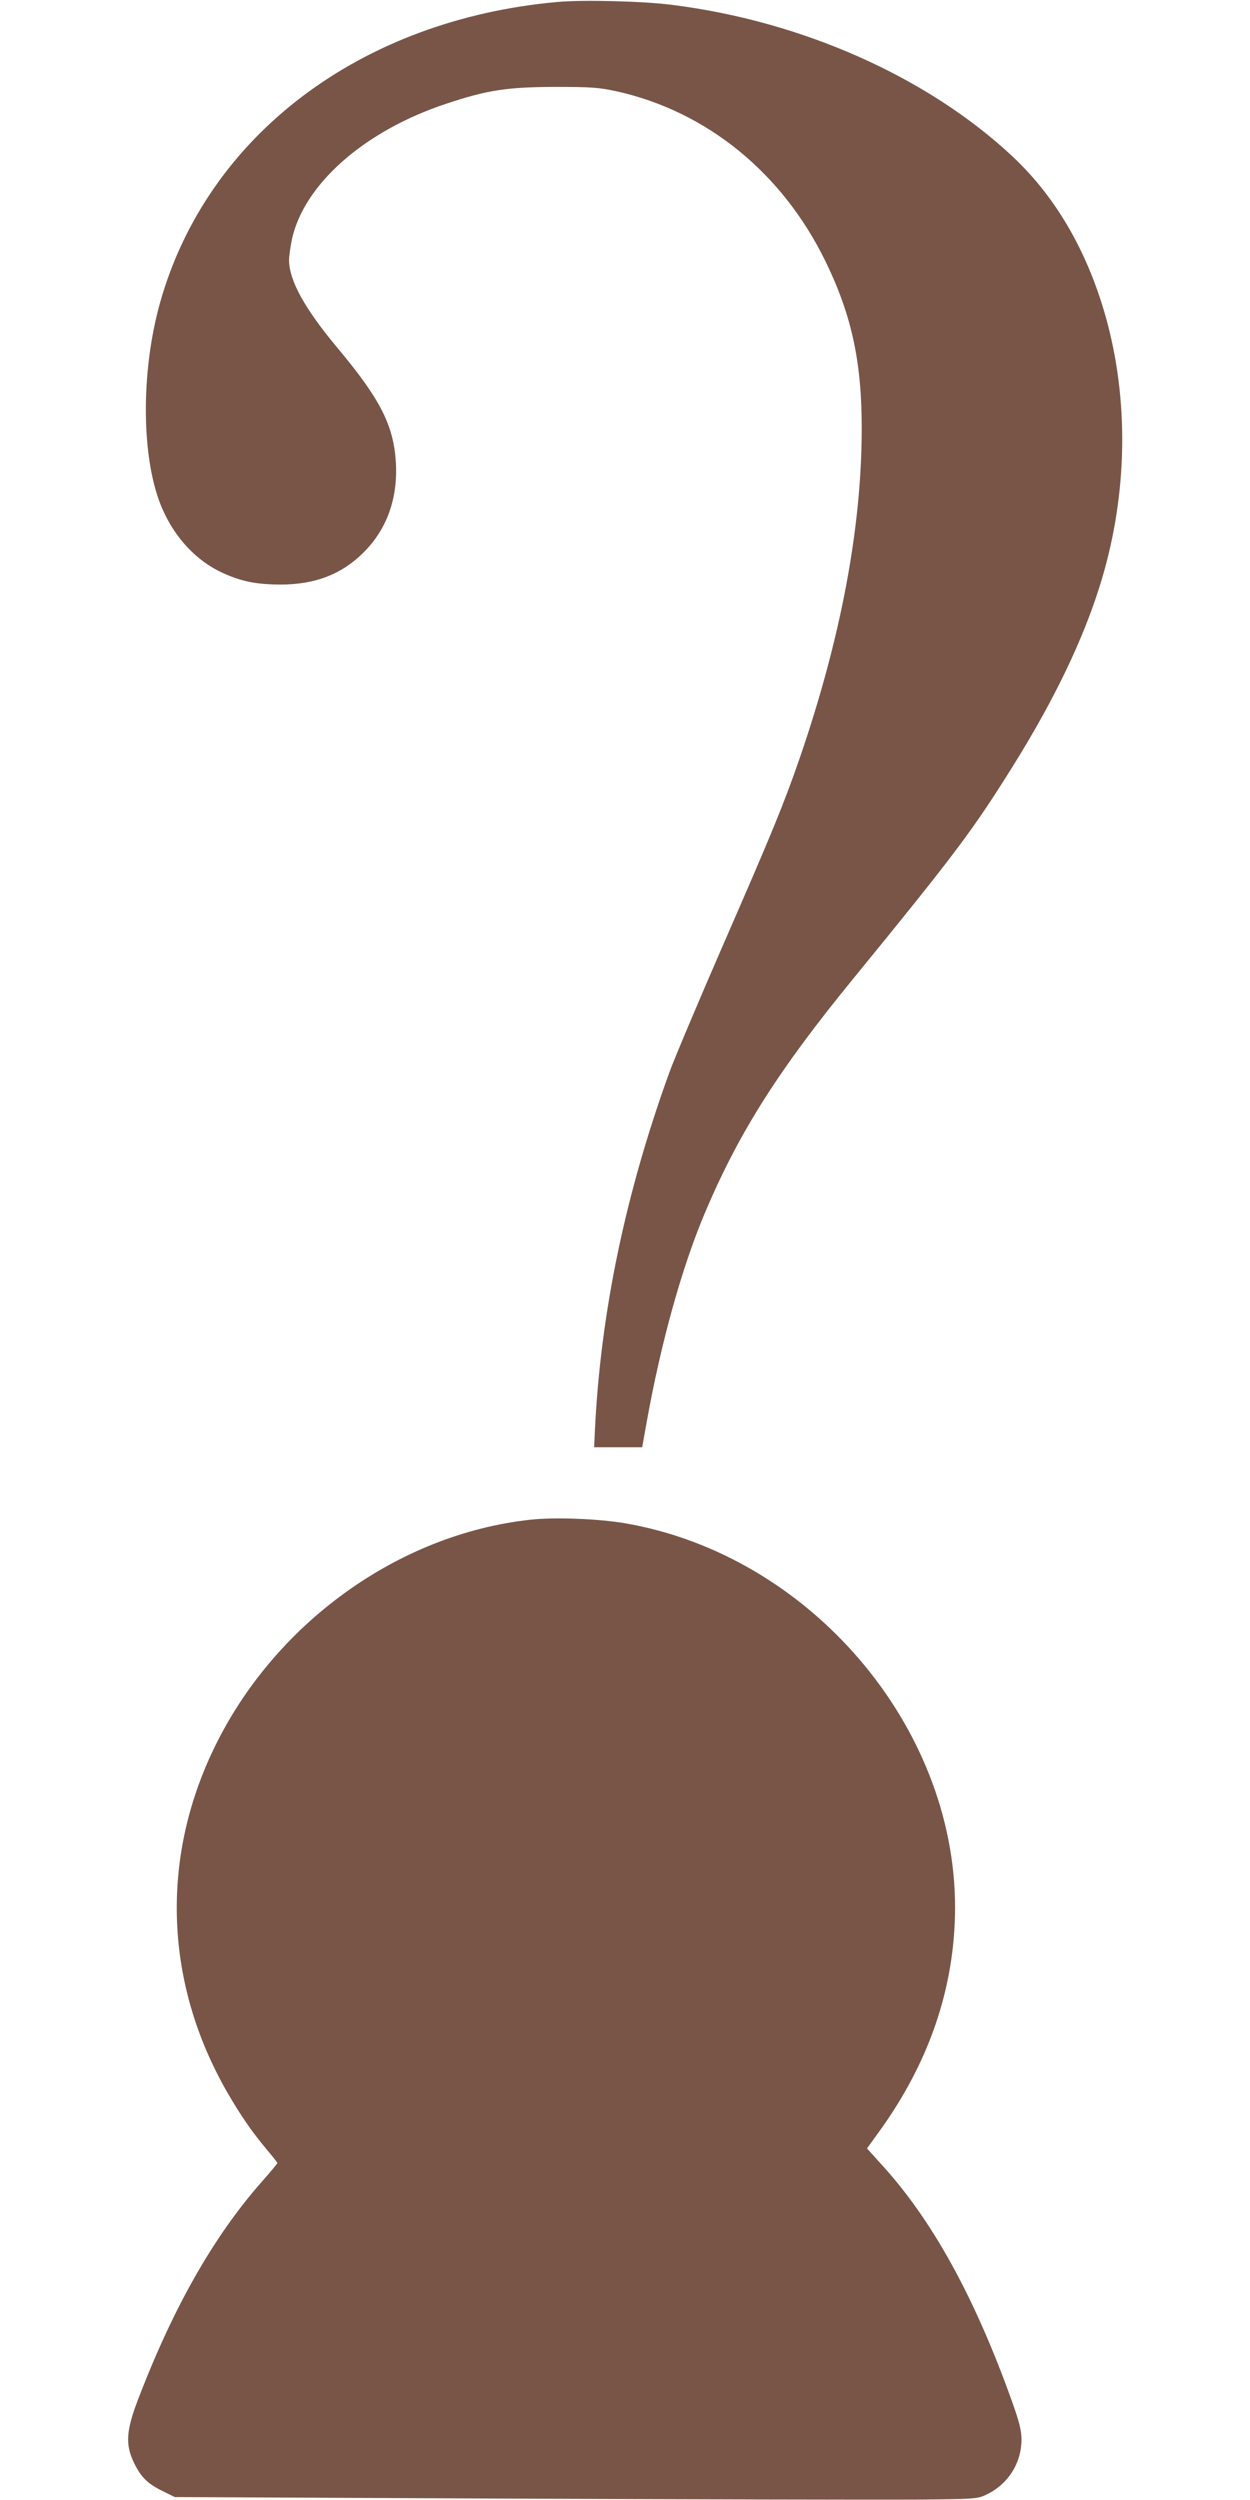
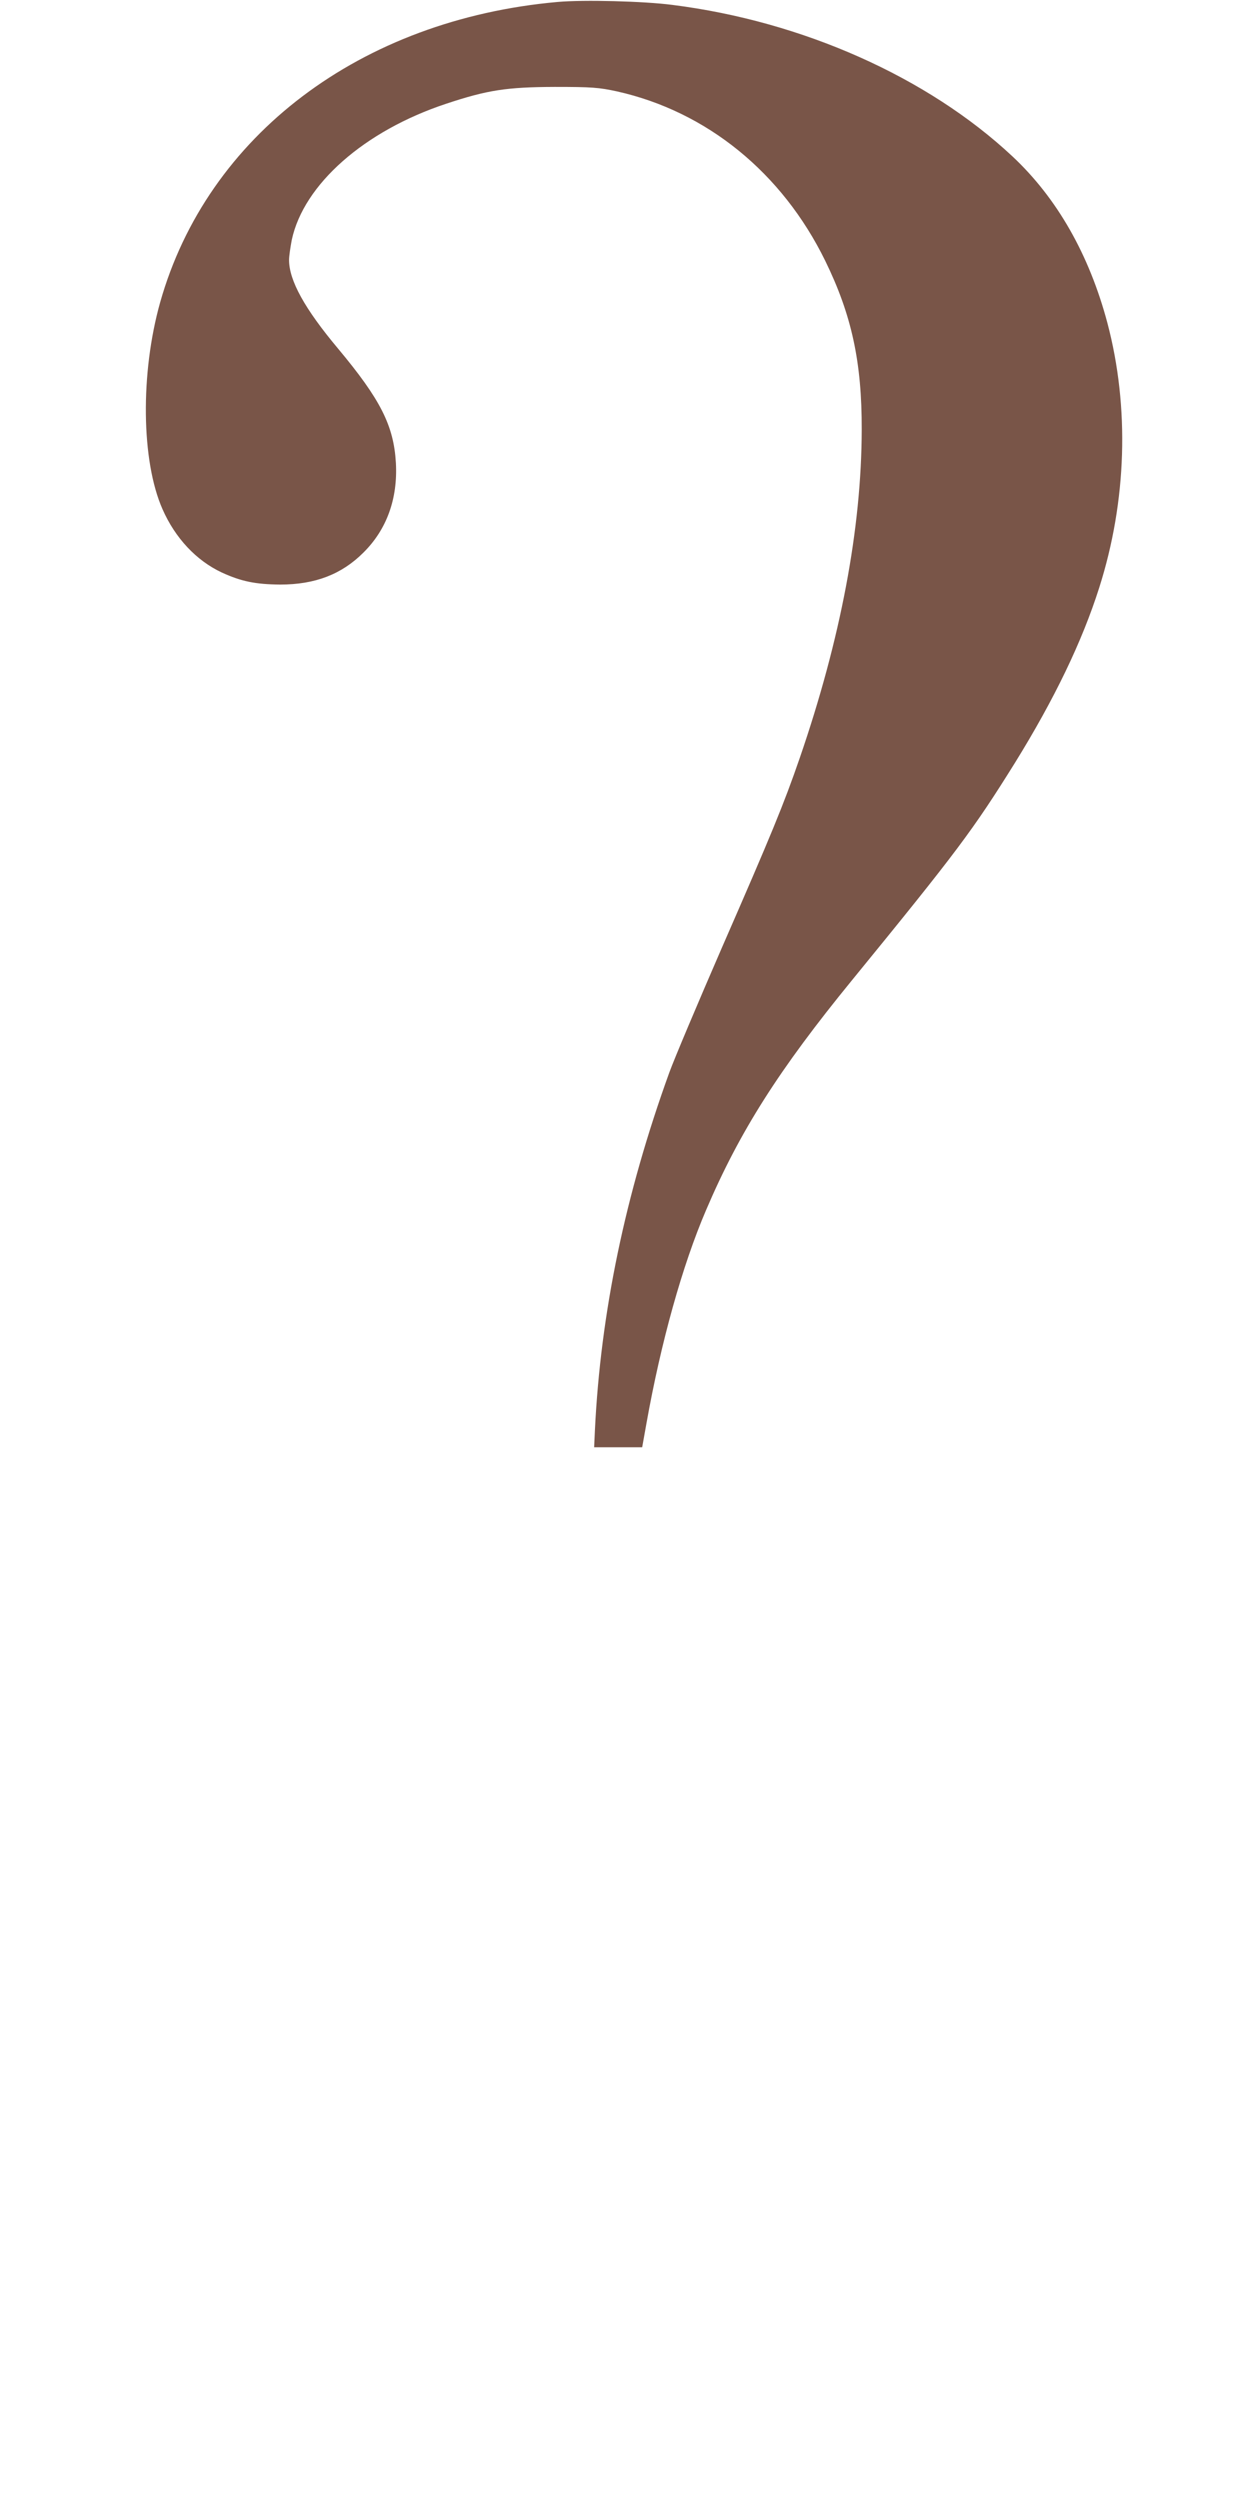
<svg xmlns="http://www.w3.org/2000/svg" version="1.0" width="640pt" height="1280pt" viewBox="0 0 640 1280" preserveAspectRatio="xMidYMid meet">
  <g transform="translate(0,1280) scale(0.1,-0.1)" fill="#795548" stroke="none">
    <path d="M2855 12790 c-1009 -90 -1794 -684 -2035 -1538 -102 -363 -97 -812 12 -1059 65 -148 173 -263 303 -324 100 -46 173 -61 300 -62 178 0 314 52 426 164 119 118 176 275 166 459 -11 191 -79 325 -296 585 -171 204 -251 349 -251 454 0 20 7 66 14 103 61 284 371 558 791 697 211 70 309 85 555 86 190 0 227 -3 319 -23 460 -103 845 -416 1066 -867 136 -278 188 -520 187 -865 -1 -506 -108 -1072 -317 -1680 -82 -238 -146 -393 -398 -970 -123 -283 -245 -572 -270 -641 -226 -624 -352 -1232 -381 -1831 l-4 -88 123 0 123 0 22 123 c74 415 184 809 305 1091 172 403 373 719 747 1177 538 659 620 769 835 1114 201 325 343 619 431 896 141 443 156 923 42 1355 -93 350 -258 640 -487 854 -433 405 -1074 691 -1741 775 -146 19 -454 27 -587 15z" />
-     <path d="M2715 5019 c-678 -74 -1314 -534 -1621 -1174 -274 -570 -249 -1202 68 -1755 69 -120 130 -208 205 -297 29 -34 53 -65 53 -68 0 -3 -36 -46 -80 -96 -247 -280 -455 -647 -635 -1119 -58 -153 -63 -223 -23 -311 36 -78 71 -114 146 -151 l67 -33 1730 -8 c951 -4 1876 -6 2055 -5 322 3 325 3 375 28 108 53 175 160 175 280 0 44 -11 89 -44 182 -194 546 -415 947 -681 1235 l-66 73 60 83 c259 357 390 742 391 1149 1 934 -748 1807 -1690 1969 -136 23 -359 32 -485 18z" />
  </g>
</svg>